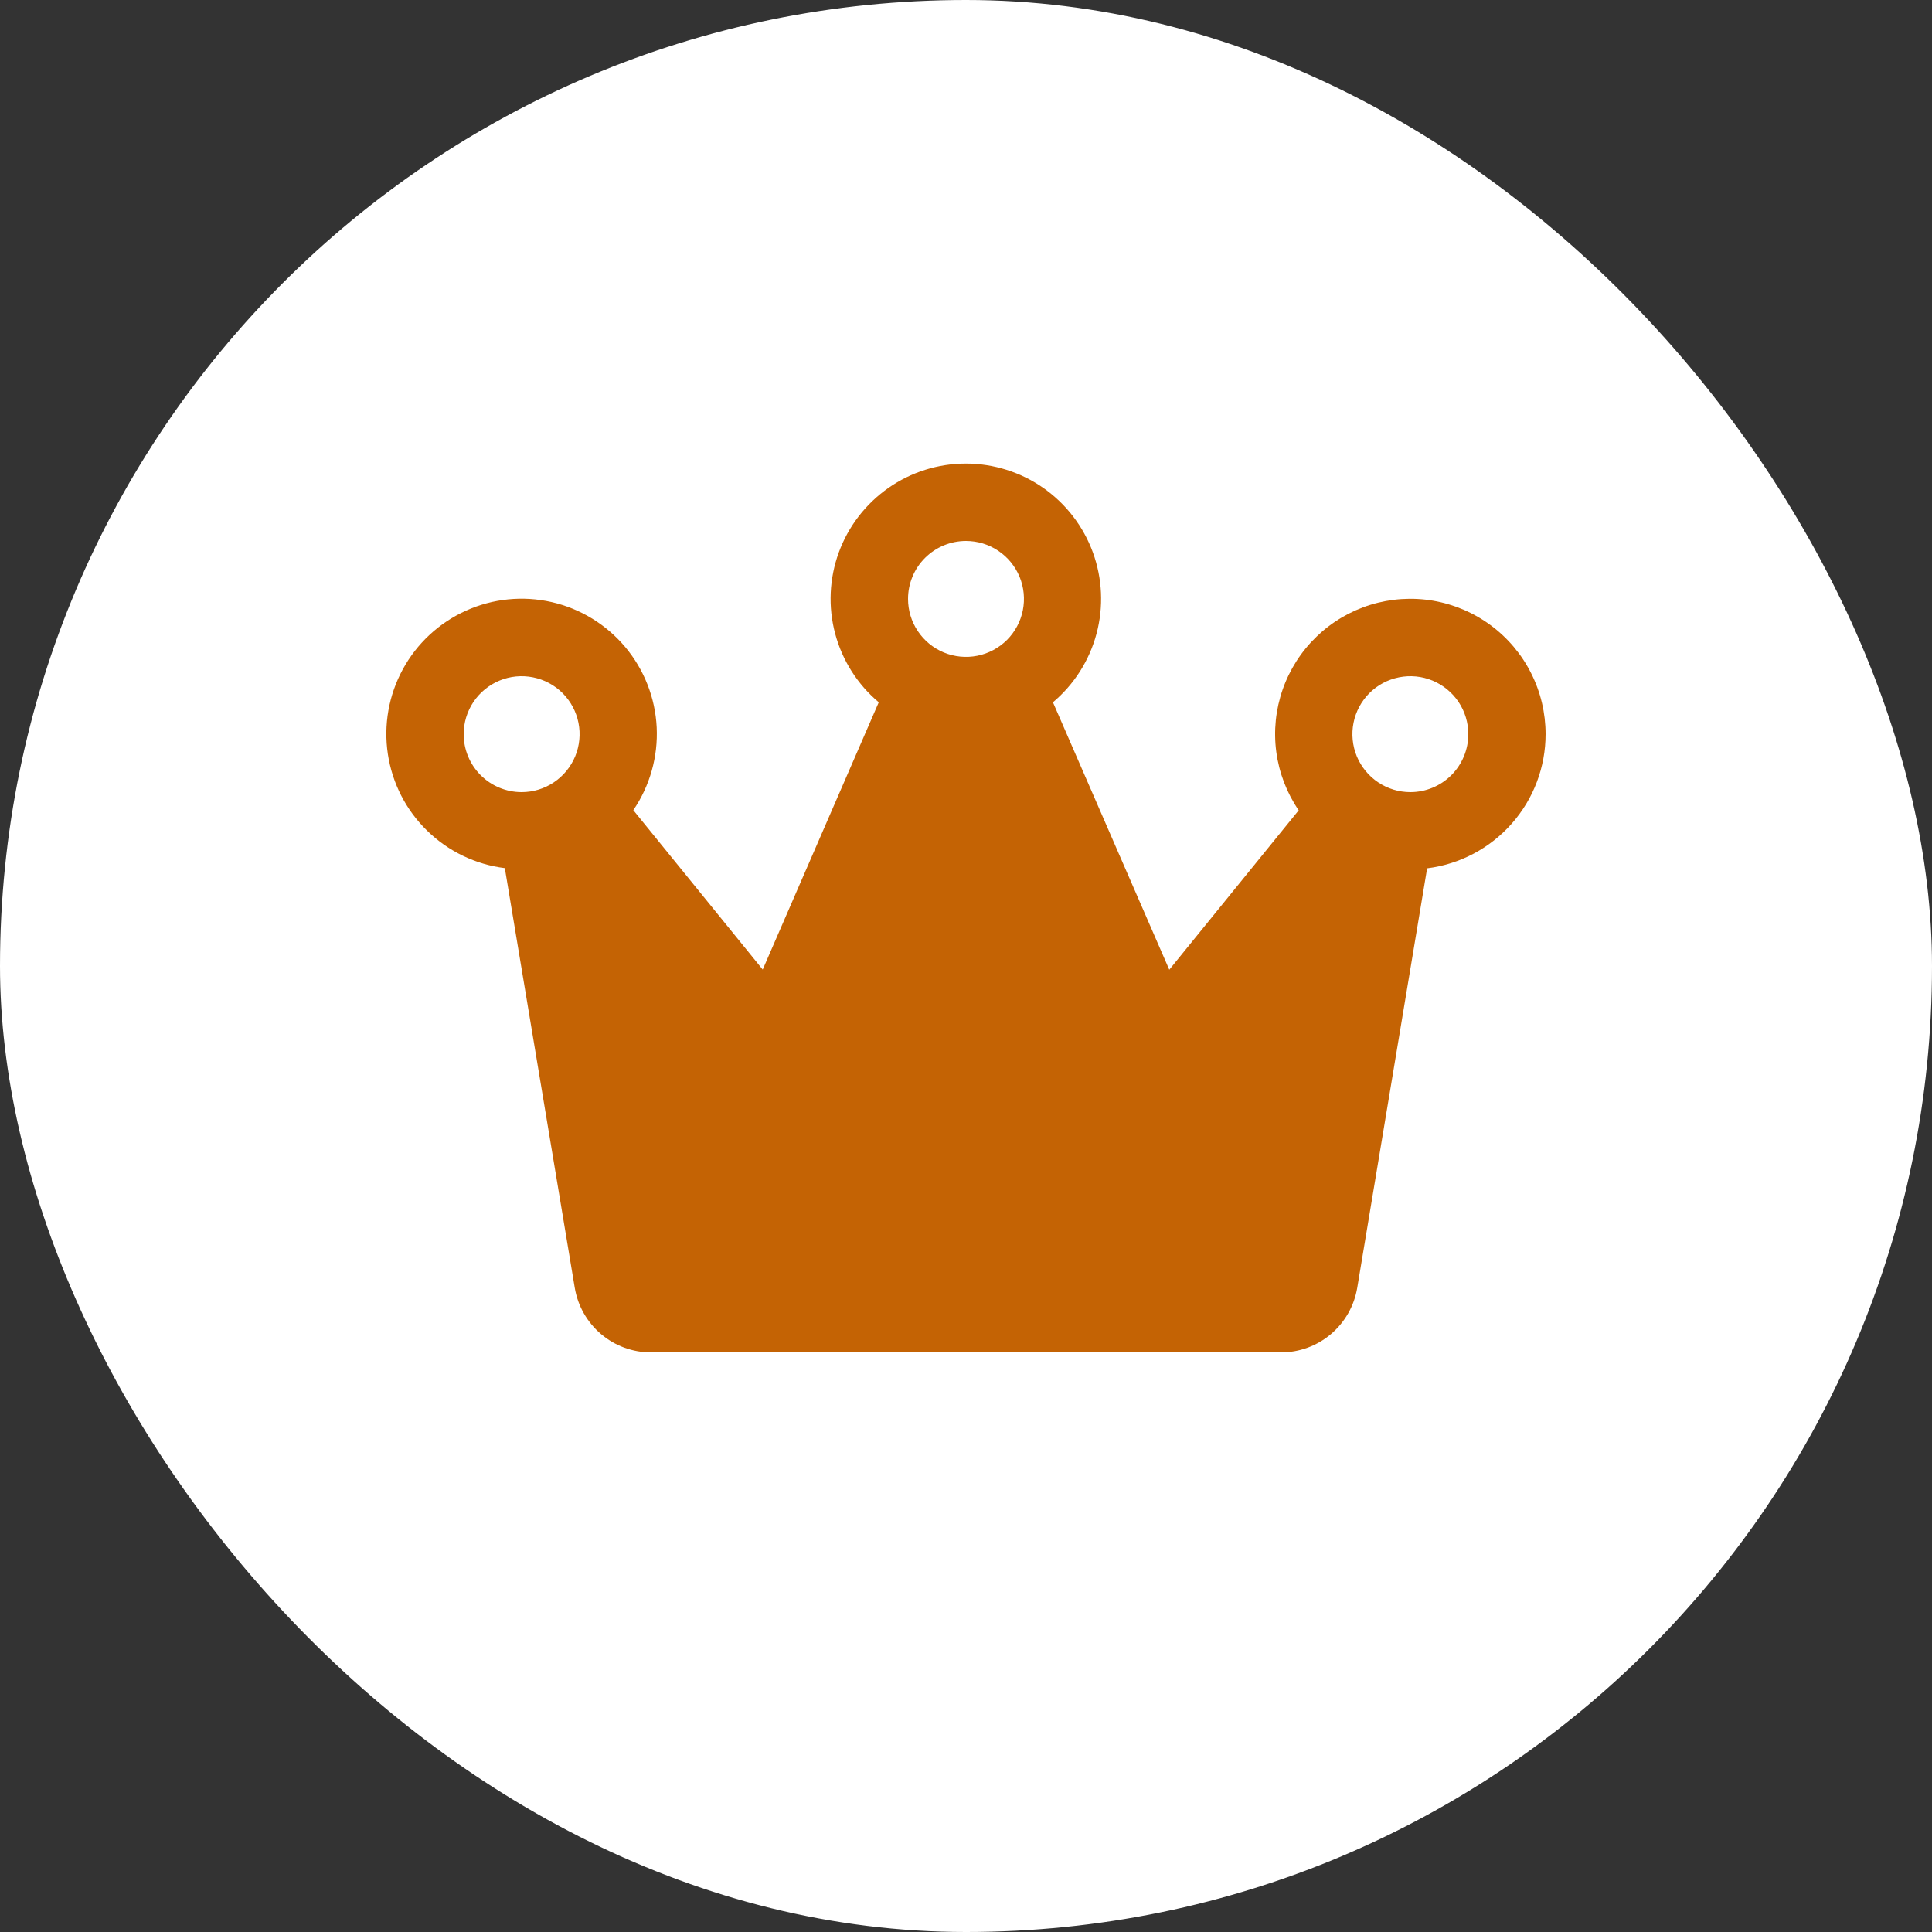
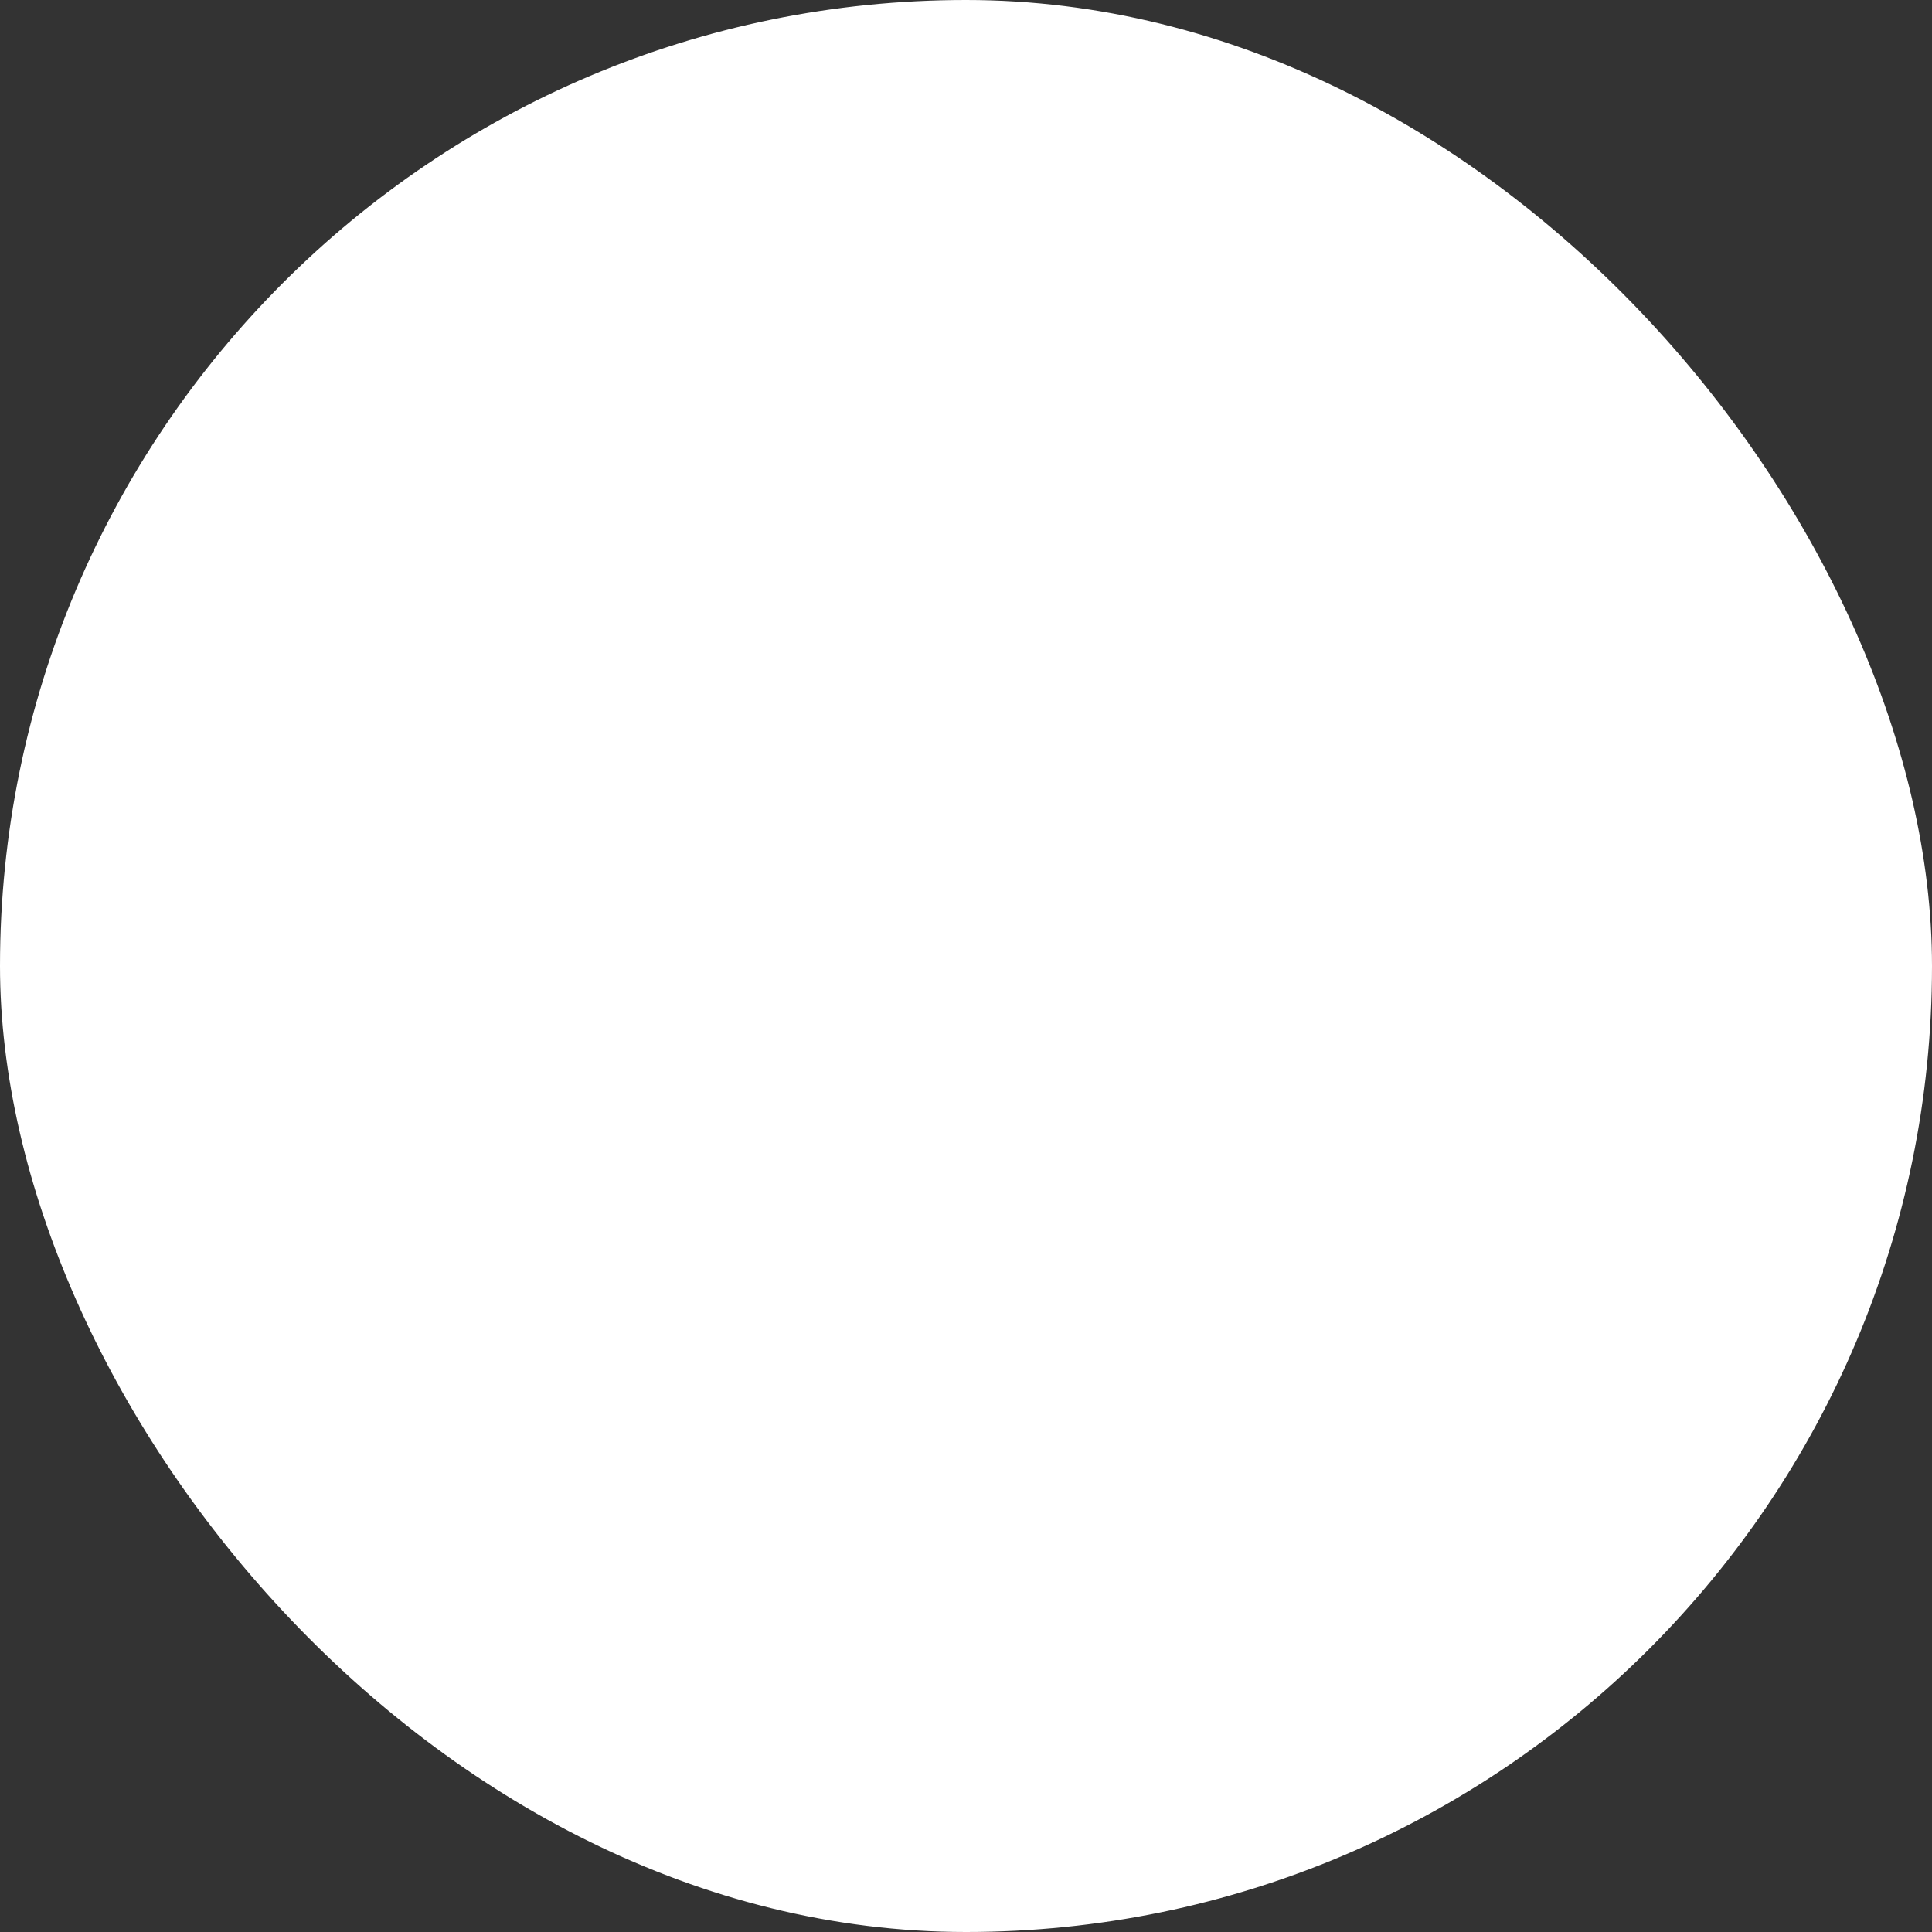
<svg xmlns="http://www.w3.org/2000/svg" fill="none" viewBox="0 0 50 50" height="50" width="50">
  <rect x="0" y="0" width="50" height="50" fill="#333333" stroke="none" />
  <rect fill="white" rx="25" height="50" width="50" />
-   <path fill="#C46304" d="M40 19C40 18.452 39.872 17.911 39.625 17.422C39.379 16.932 39.02 16.507 38.58 16.182C38.139 15.856 37.627 15.638 37.087 15.546C36.547 15.454 35.992 15.491 35.468 15.652C34.944 15.814 34.466 16.096 34.071 16.477C33.676 16.857 33.377 17.325 33.196 17.842C33.015 18.36 32.958 18.913 33.03 19.456C33.102 20 33.301 20.518 33.61 20.971L30.261 25.096L27.25 18.175C27.799 17.713 28.193 17.093 28.378 16.399C28.563 15.706 28.53 14.972 28.284 14.297C28.038 13.623 27.591 13.041 27.003 12.629C26.415 12.218 25.714 11.997 24.996 11.997C24.278 11.997 23.578 12.218 22.99 12.629C22.402 13.041 21.954 13.623 21.708 14.297C21.462 14.972 21.429 15.706 21.614 16.399C21.799 17.093 22.193 17.713 22.742 18.175L19.739 25.092L16.39 20.967C16.82 20.337 17.032 19.583 16.995 18.821C16.957 18.059 16.671 17.33 16.181 16.745C15.69 16.161 15.022 15.752 14.278 15.582C13.534 15.412 12.755 15.49 12.06 15.804C11.364 16.118 10.79 16.65 10.425 17.321C10.06 17.991 9.924 18.762 10.038 19.517C10.152 20.271 10.509 20.968 11.056 21.5C11.602 22.033 12.308 22.373 13.065 22.467L14.875 33.329C14.953 33.796 15.194 34.22 15.555 34.526C15.916 34.832 16.374 35 16.847 35H33.152C33.626 35 34.084 34.832 34.445 34.526C34.806 34.22 35.047 33.796 35.125 33.329L36.934 22.472C37.78 22.367 38.559 21.955 39.123 21.316C39.688 20.677 40 19.853 40 19ZM25 14C25.297 14 25.587 14.088 25.833 14.253C26.08 14.418 26.272 14.652 26.386 14.926C26.499 15.2 26.529 15.502 26.471 15.793C26.413 16.084 26.27 16.351 26.061 16.561C25.851 16.77 25.584 16.913 25.293 16.971C25.002 17.029 24.7 16.999 24.426 16.886C24.152 16.772 23.918 16.58 23.753 16.333C23.588 16.087 23.5 15.796 23.5 15.5C23.5 15.102 23.658 14.72 23.939 14.439C24.221 14.158 24.602 14 25 14ZM12 19C12 18.703 12.088 18.413 12.253 18.166C12.418 17.92 12.652 17.728 12.926 17.614C13.2 17.5 13.502 17.471 13.793 17.529C14.084 17.587 14.351 17.729 14.561 17.939C14.77 18.149 14.913 18.416 14.971 18.707C15.029 18.998 14.999 19.3 14.886 19.574C14.772 19.848 14.58 20.082 14.333 20.247C14.087 20.412 13.797 20.5 13.5 20.5C13.102 20.5 12.721 20.342 12.439 20.061C12.158 19.779 12 19.398 12 19ZM36.5 20.5C36.203 20.5 35.913 20.412 35.667 20.247C35.42 20.082 35.228 19.848 35.114 19.574C35.001 19.3 34.971 18.998 35.029 18.707C35.087 18.416 35.23 18.149 35.439 17.939C35.649 17.729 35.916 17.587 36.207 17.529C36.498 17.471 36.8 17.5 37.074 17.614C37.348 17.728 37.582 17.92 37.747 18.166C37.912 18.413 38 18.703 38 19C38 19.398 37.842 19.779 37.561 20.061C37.279 20.342 36.898 20.5 36.5 20.5Z" />
</svg>